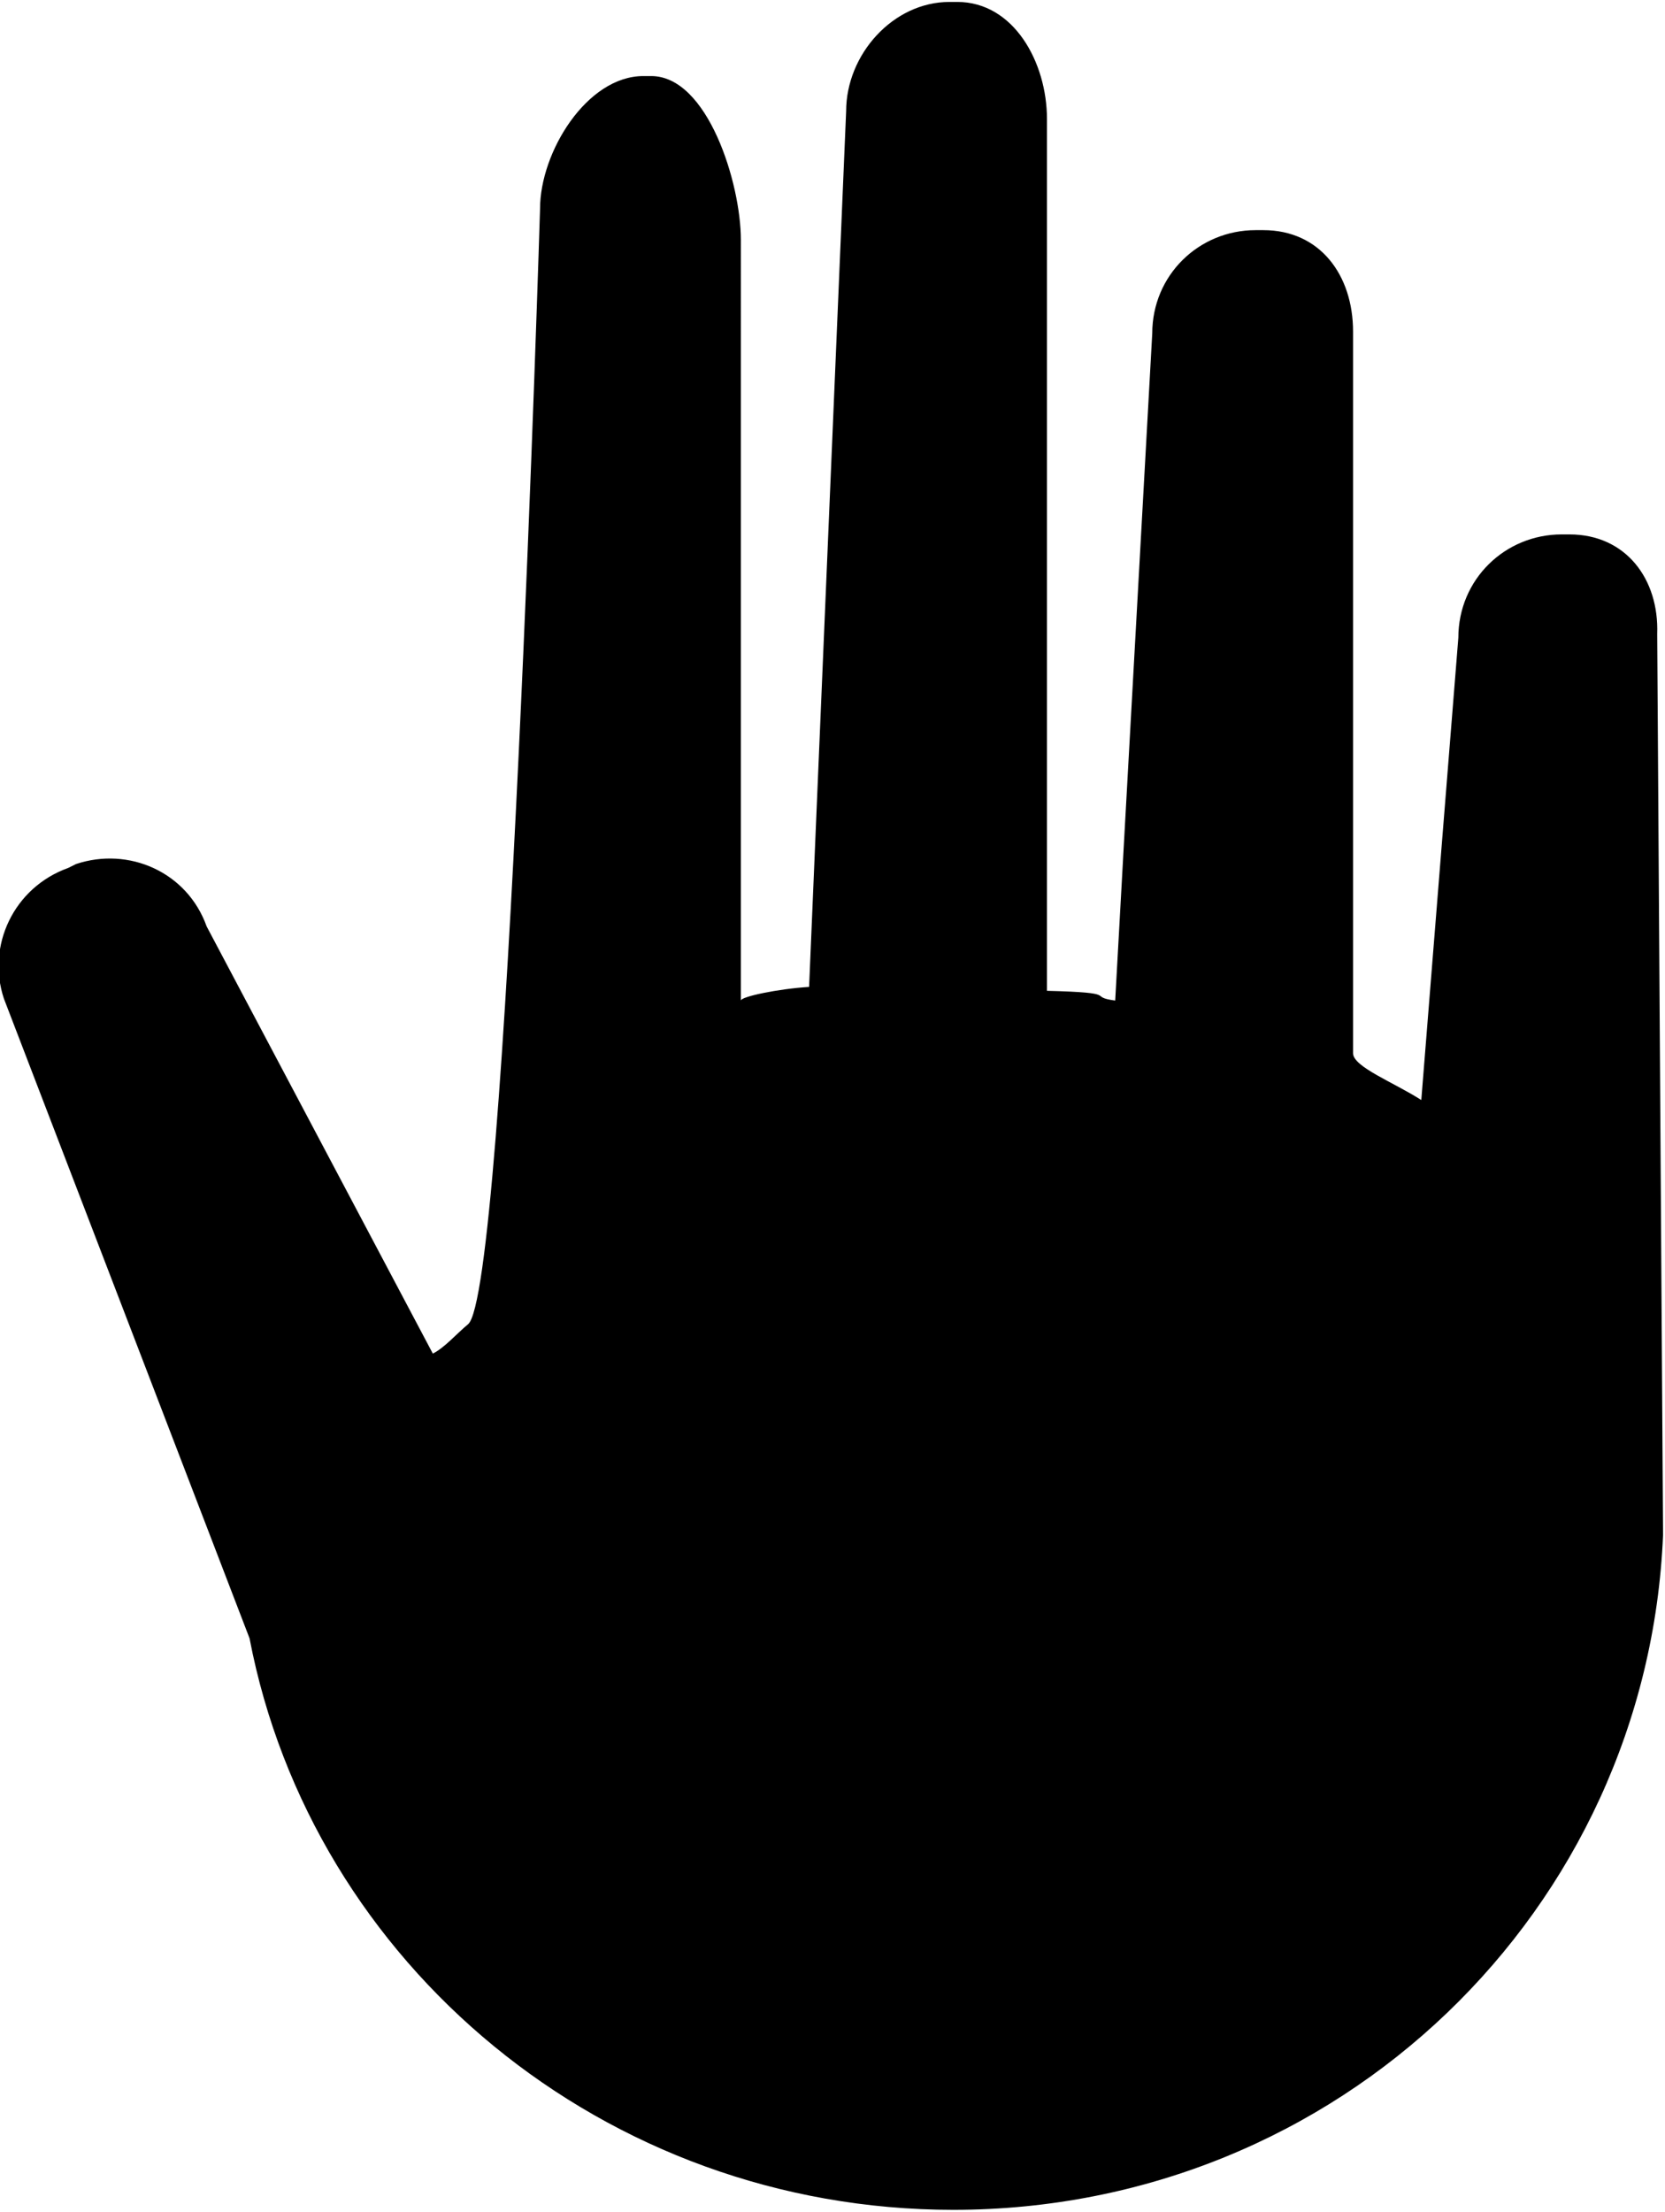
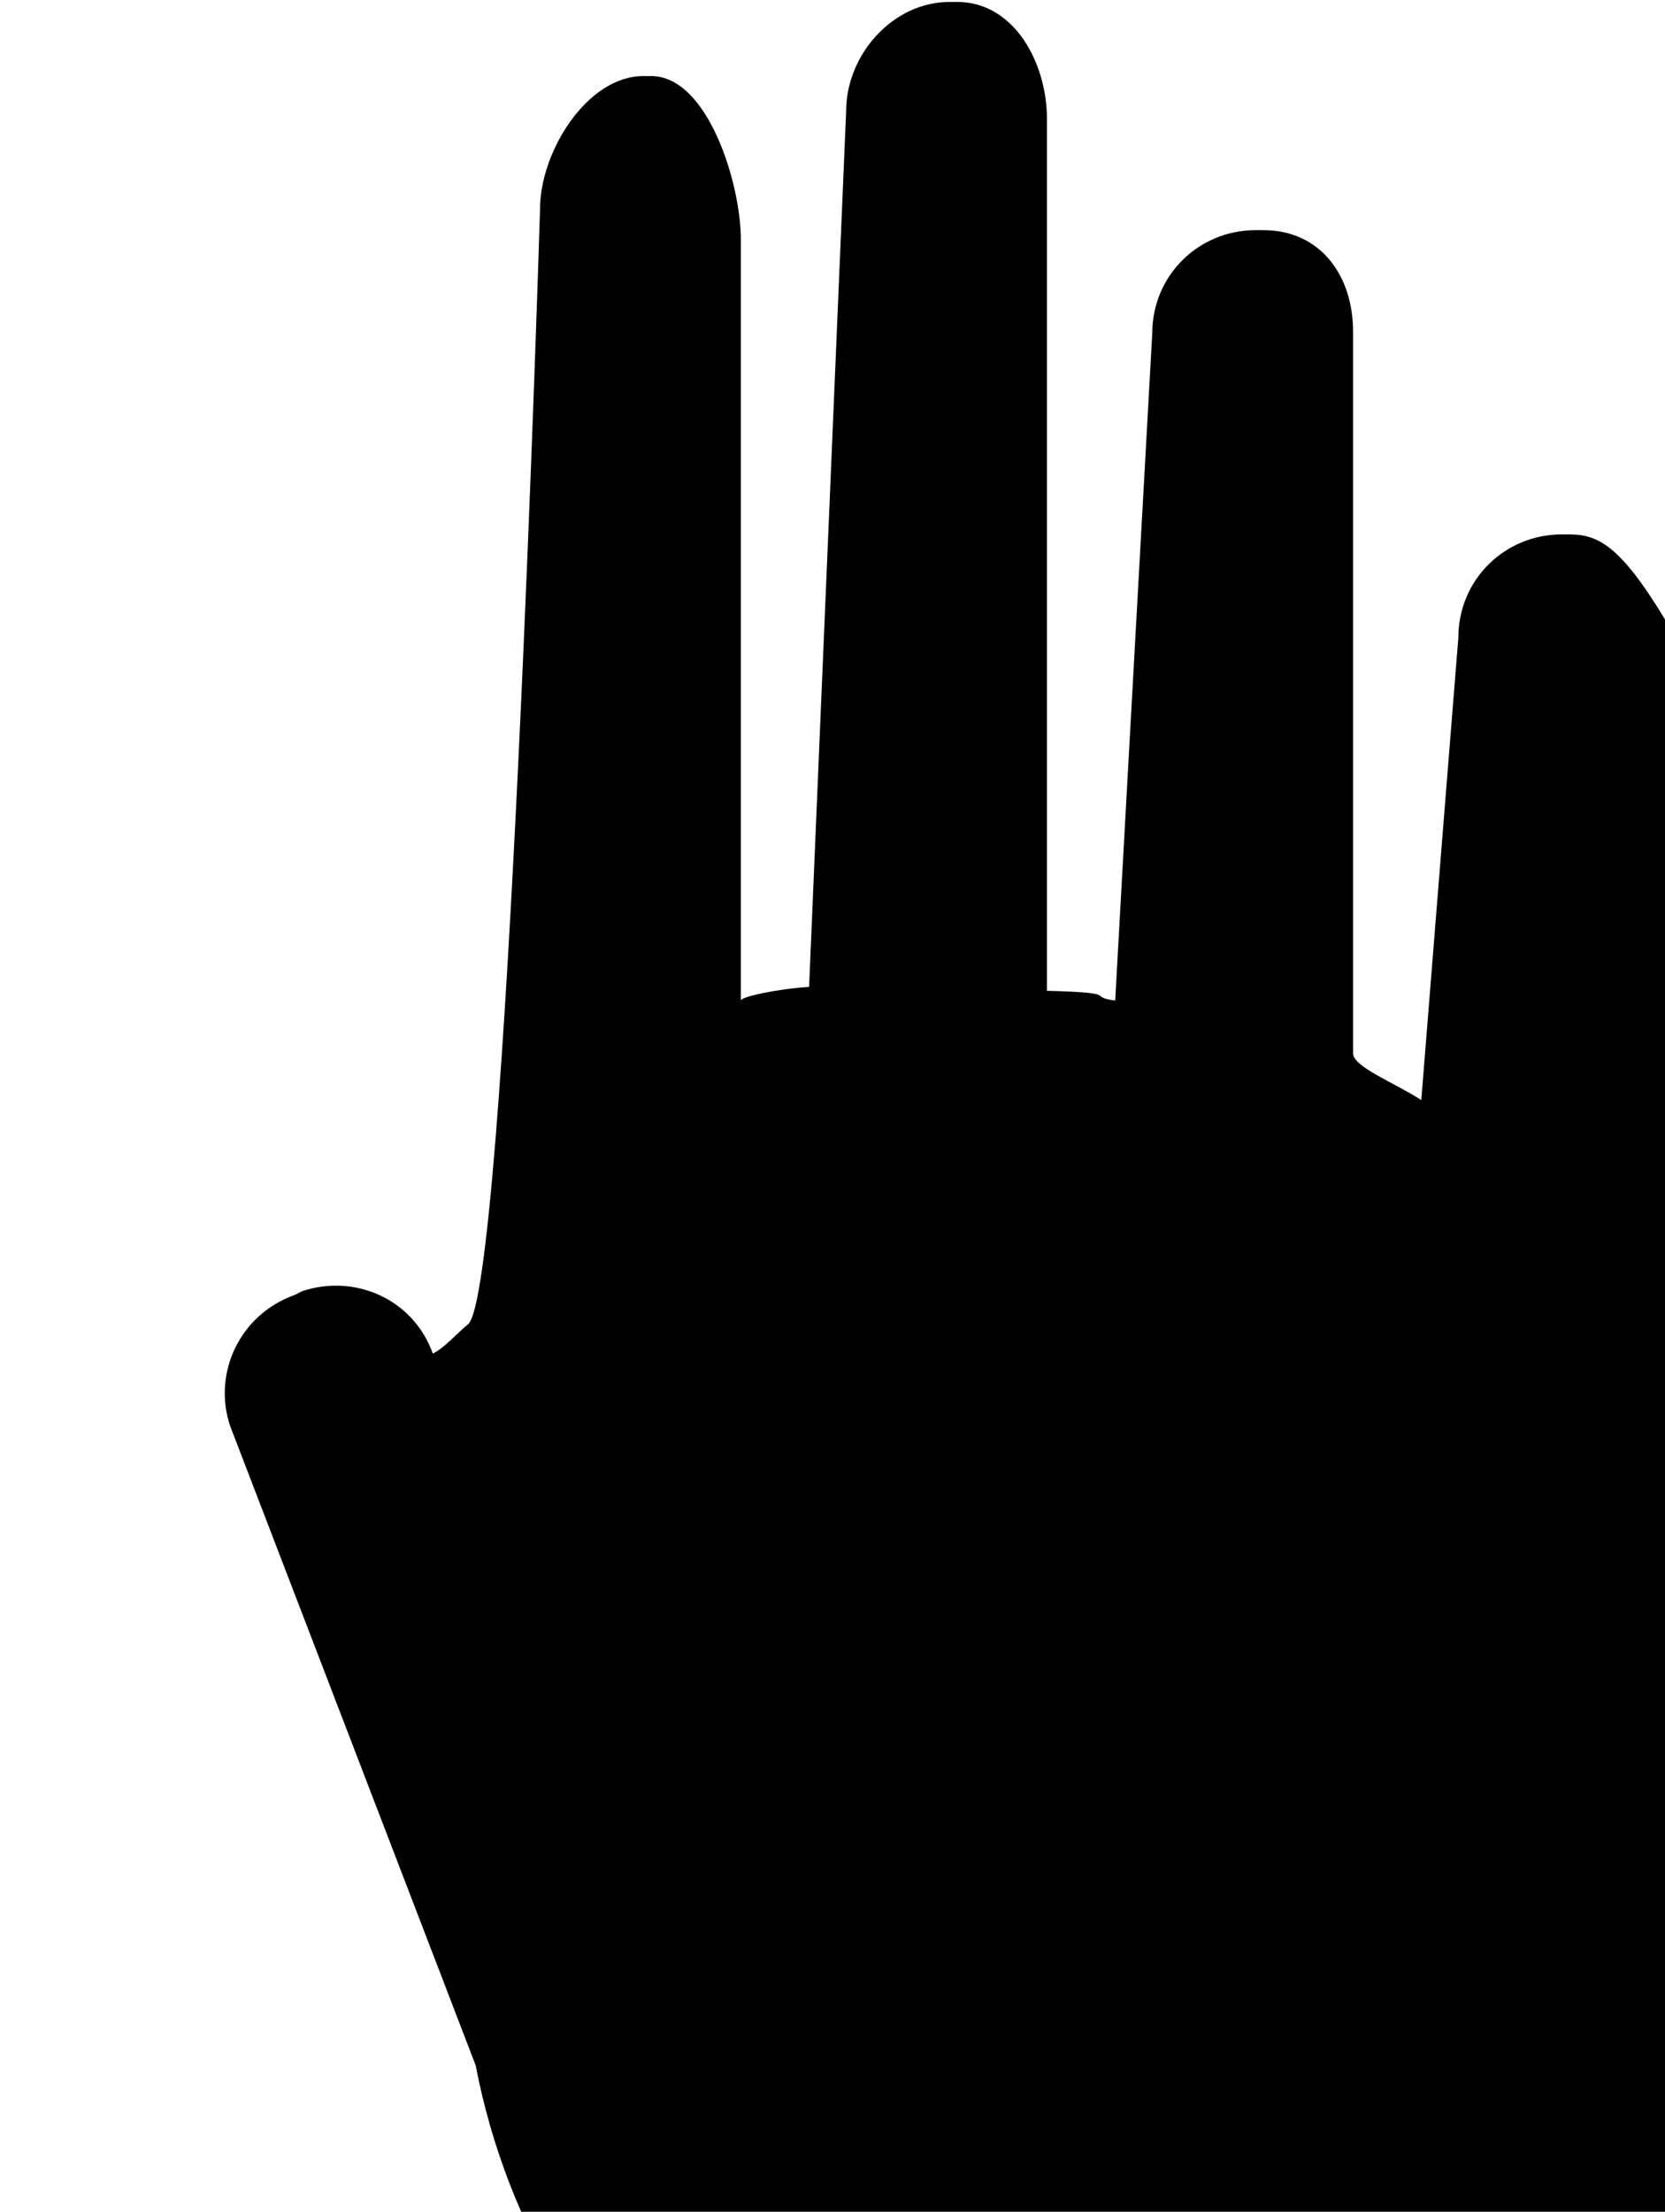
<svg xmlns="http://www.w3.org/2000/svg" version="1.1" id="Calque_1" x="0px" y="0px" viewBox="0 0 85.4 113.4" style="enable-background:new 0 0 85.4 113.4;" xml:space="preserve">
  <g id="Plan_x0020_1">
-     <path d="M80.5,27.4h-0.4c-2.9,0-5.3,2.3-5.3,5.3l-1.9,23.7c-1.4-0.9-3.5-1.7-3.5-2.4V17c0-2.9-1.7-5.2-4.6-5.2h-0.4   c-2.9,0-5.3,2.3-5.3,5.3l-1.9,34.2c-1.5-0.2,0.4-0.4-3.5-0.5l0-44.7c0-2.9-1.7-6-4.6-6h-0.4c-2.9,0-5.3,2.7-5.3,5.6l-1.9,44.9   c-1.6,0.1-3.5,0.5-3.5,0.7V12.3c0-2.9-1.7-8.4-4.6-8.4h-0.4c-2.9,0-5.3,3.9-5.3,6.8c0,0-1.7,55.7-3.7,57.2   c-0.6,0.5-1.2,1.2-1.8,1.5L10.6,47.5c-1-2.8-4-4.1-6.7-3.2l-0.4,0.2c-2.8,1-4.2,4-3.3,6.7l12.6,32.8c3.2,16.7,18.2,29.3,36.1,29.3   c19.8,0,35.6-15.4,36.4-34.6c0-0.1-0.3-46.2-0.3-46.2C85.1,29.7,83.4,27.4,80.5,27.4L80.5,27.4z" />
+     <path d="M80.5,27.4h-0.4c-2.9,0-5.3,2.3-5.3,5.3l-1.9,23.7c-1.4-0.9-3.5-1.7-3.5-2.4V17c0-2.9-1.7-5.2-4.6-5.2h-0.4   c-2.9,0-5.3,2.3-5.3,5.3l-1.9,34.2c-1.5-0.2,0.4-0.4-3.5-0.5l0-44.7c0-2.9-1.7-6-4.6-6h-0.4c-2.9,0-5.3,2.7-5.3,5.6l-1.9,44.9   c-1.6,0.1-3.5,0.5-3.5,0.7V12.3c0-2.9-1.7-8.4-4.6-8.4h-0.4c-2.9,0-5.3,3.9-5.3,6.8c0,0-1.7,55.7-3.7,57.2   c-0.6,0.5-1.2,1.2-1.8,1.5c-1-2.8-4-4.1-6.7-3.2l-0.4,0.2c-2.8,1-4.2,4-3.3,6.7l12.6,32.8c3.2,16.7,18.2,29.3,36.1,29.3   c19.8,0,35.6-15.4,36.4-34.6c0-0.1-0.3-46.2-0.3-46.2C85.1,29.7,83.4,27.4,80.5,27.4L80.5,27.4z" />
  </g>
</svg>